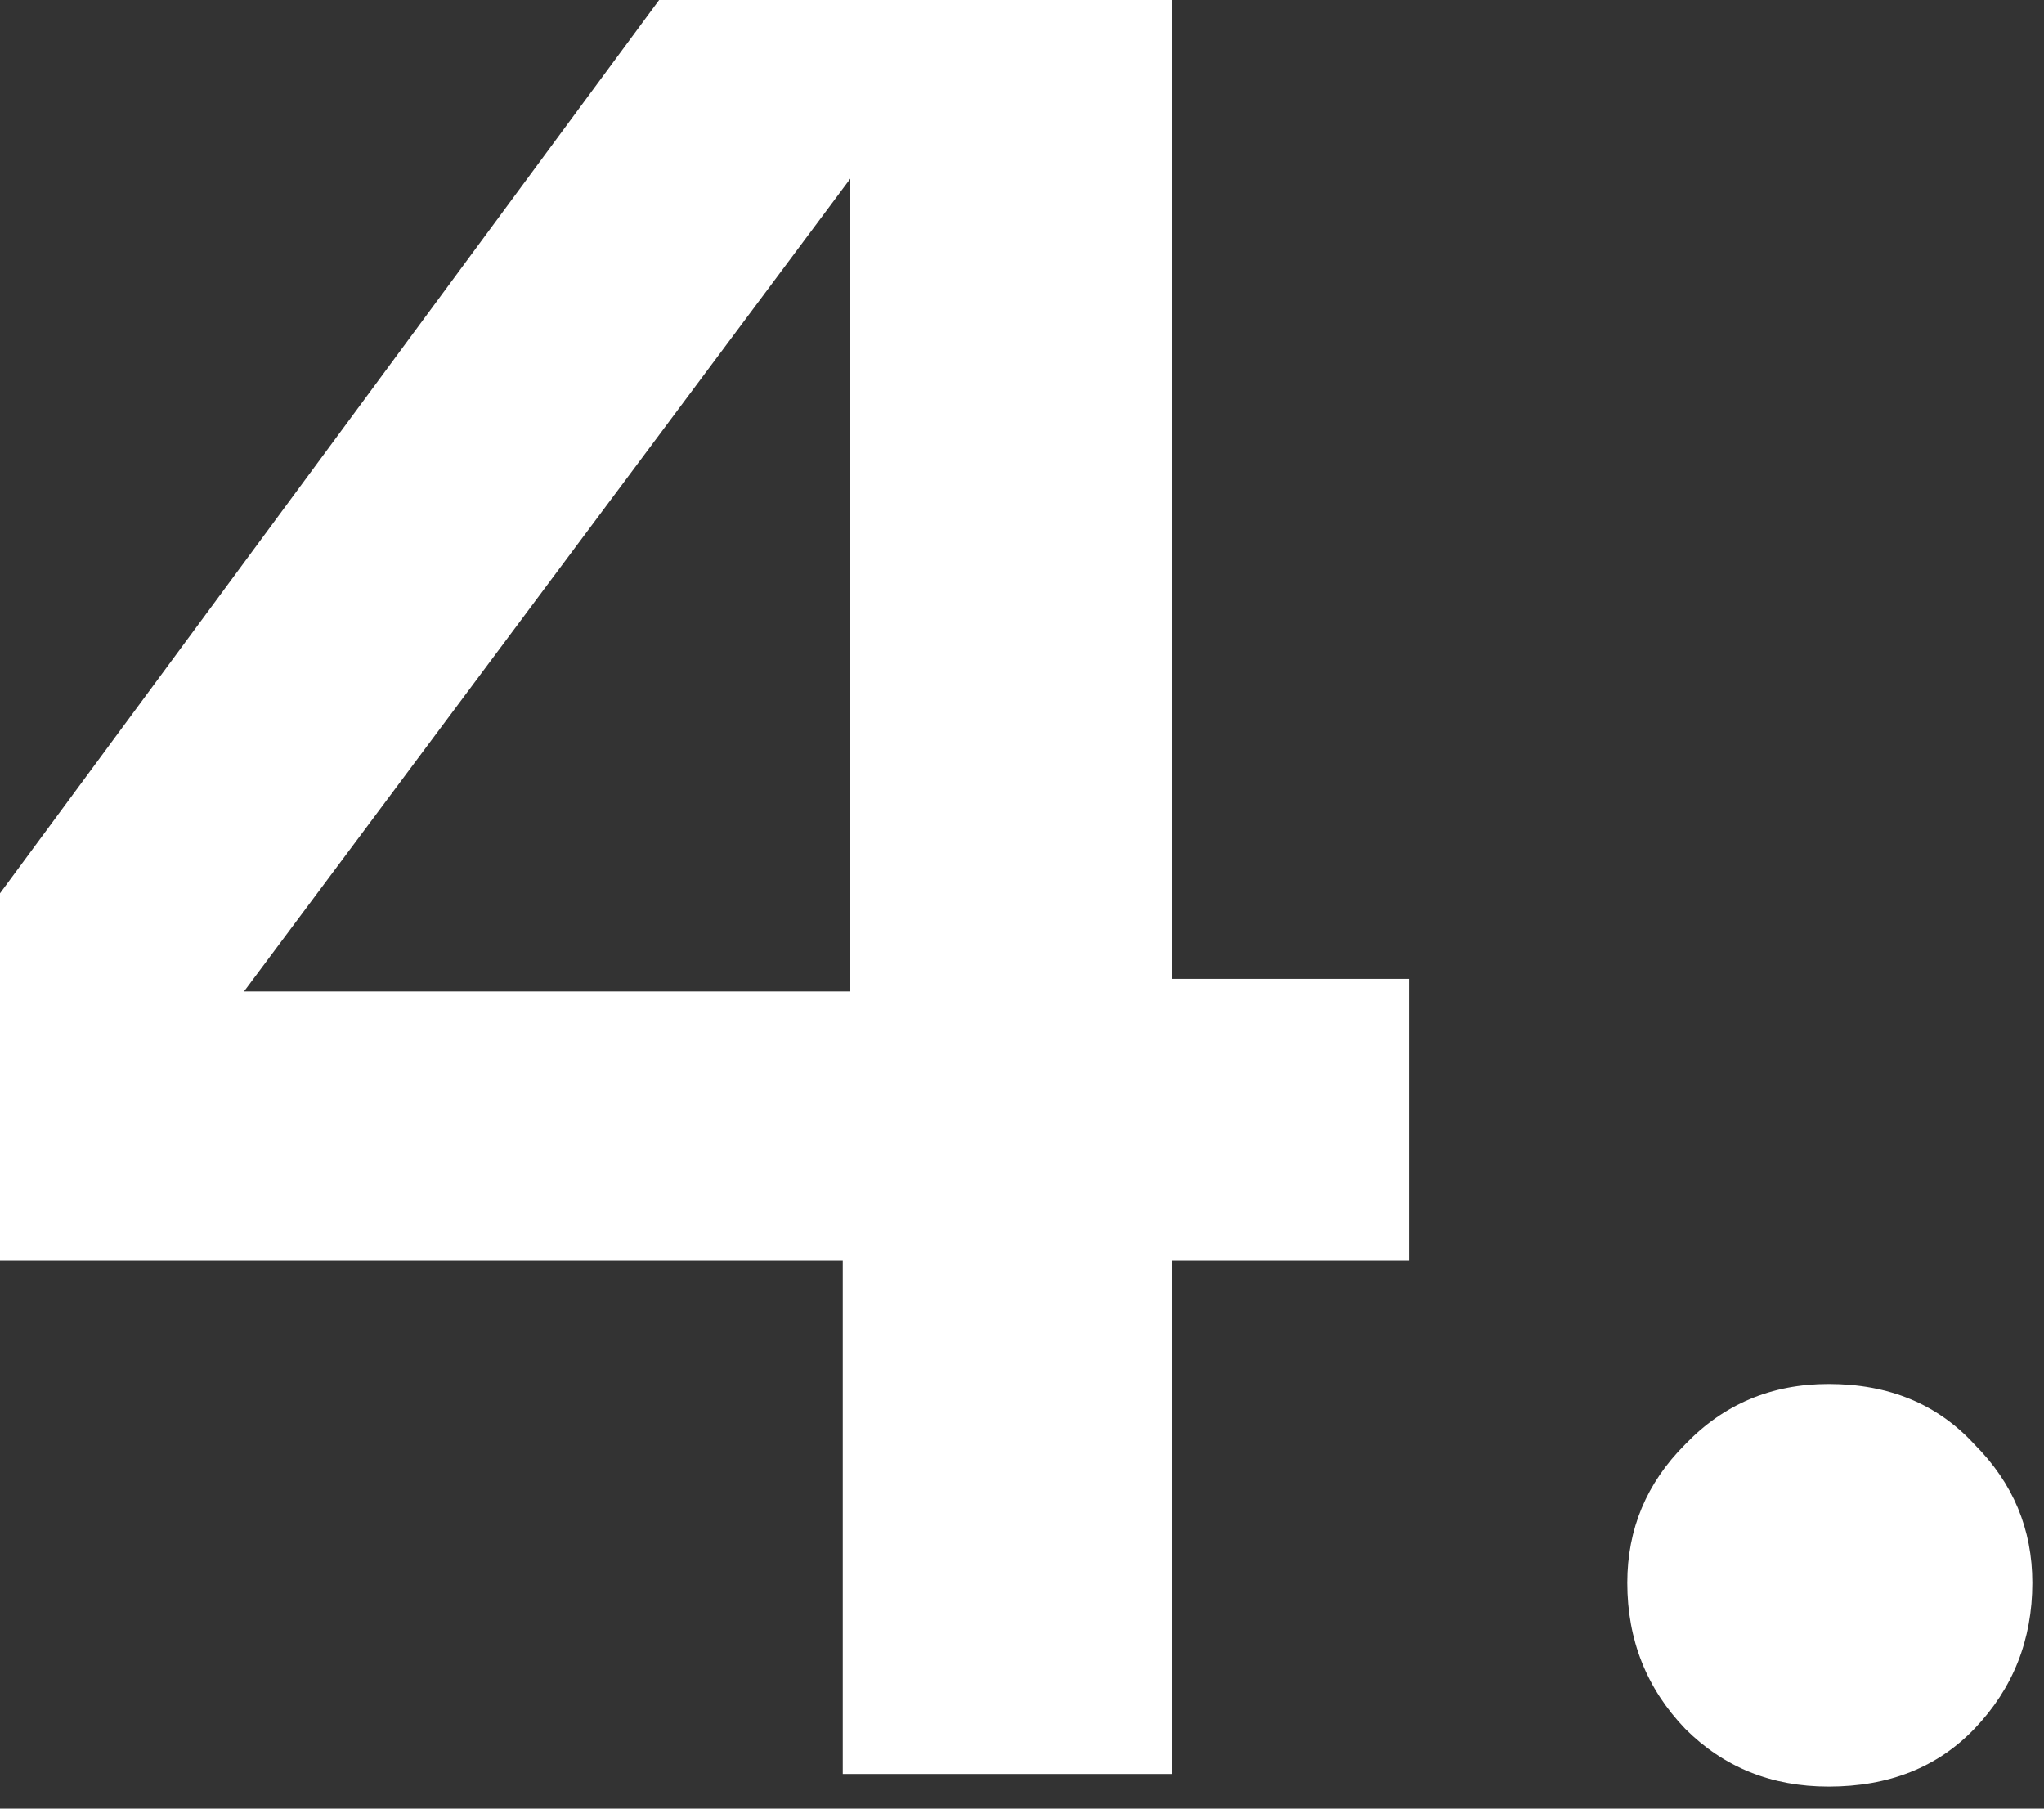
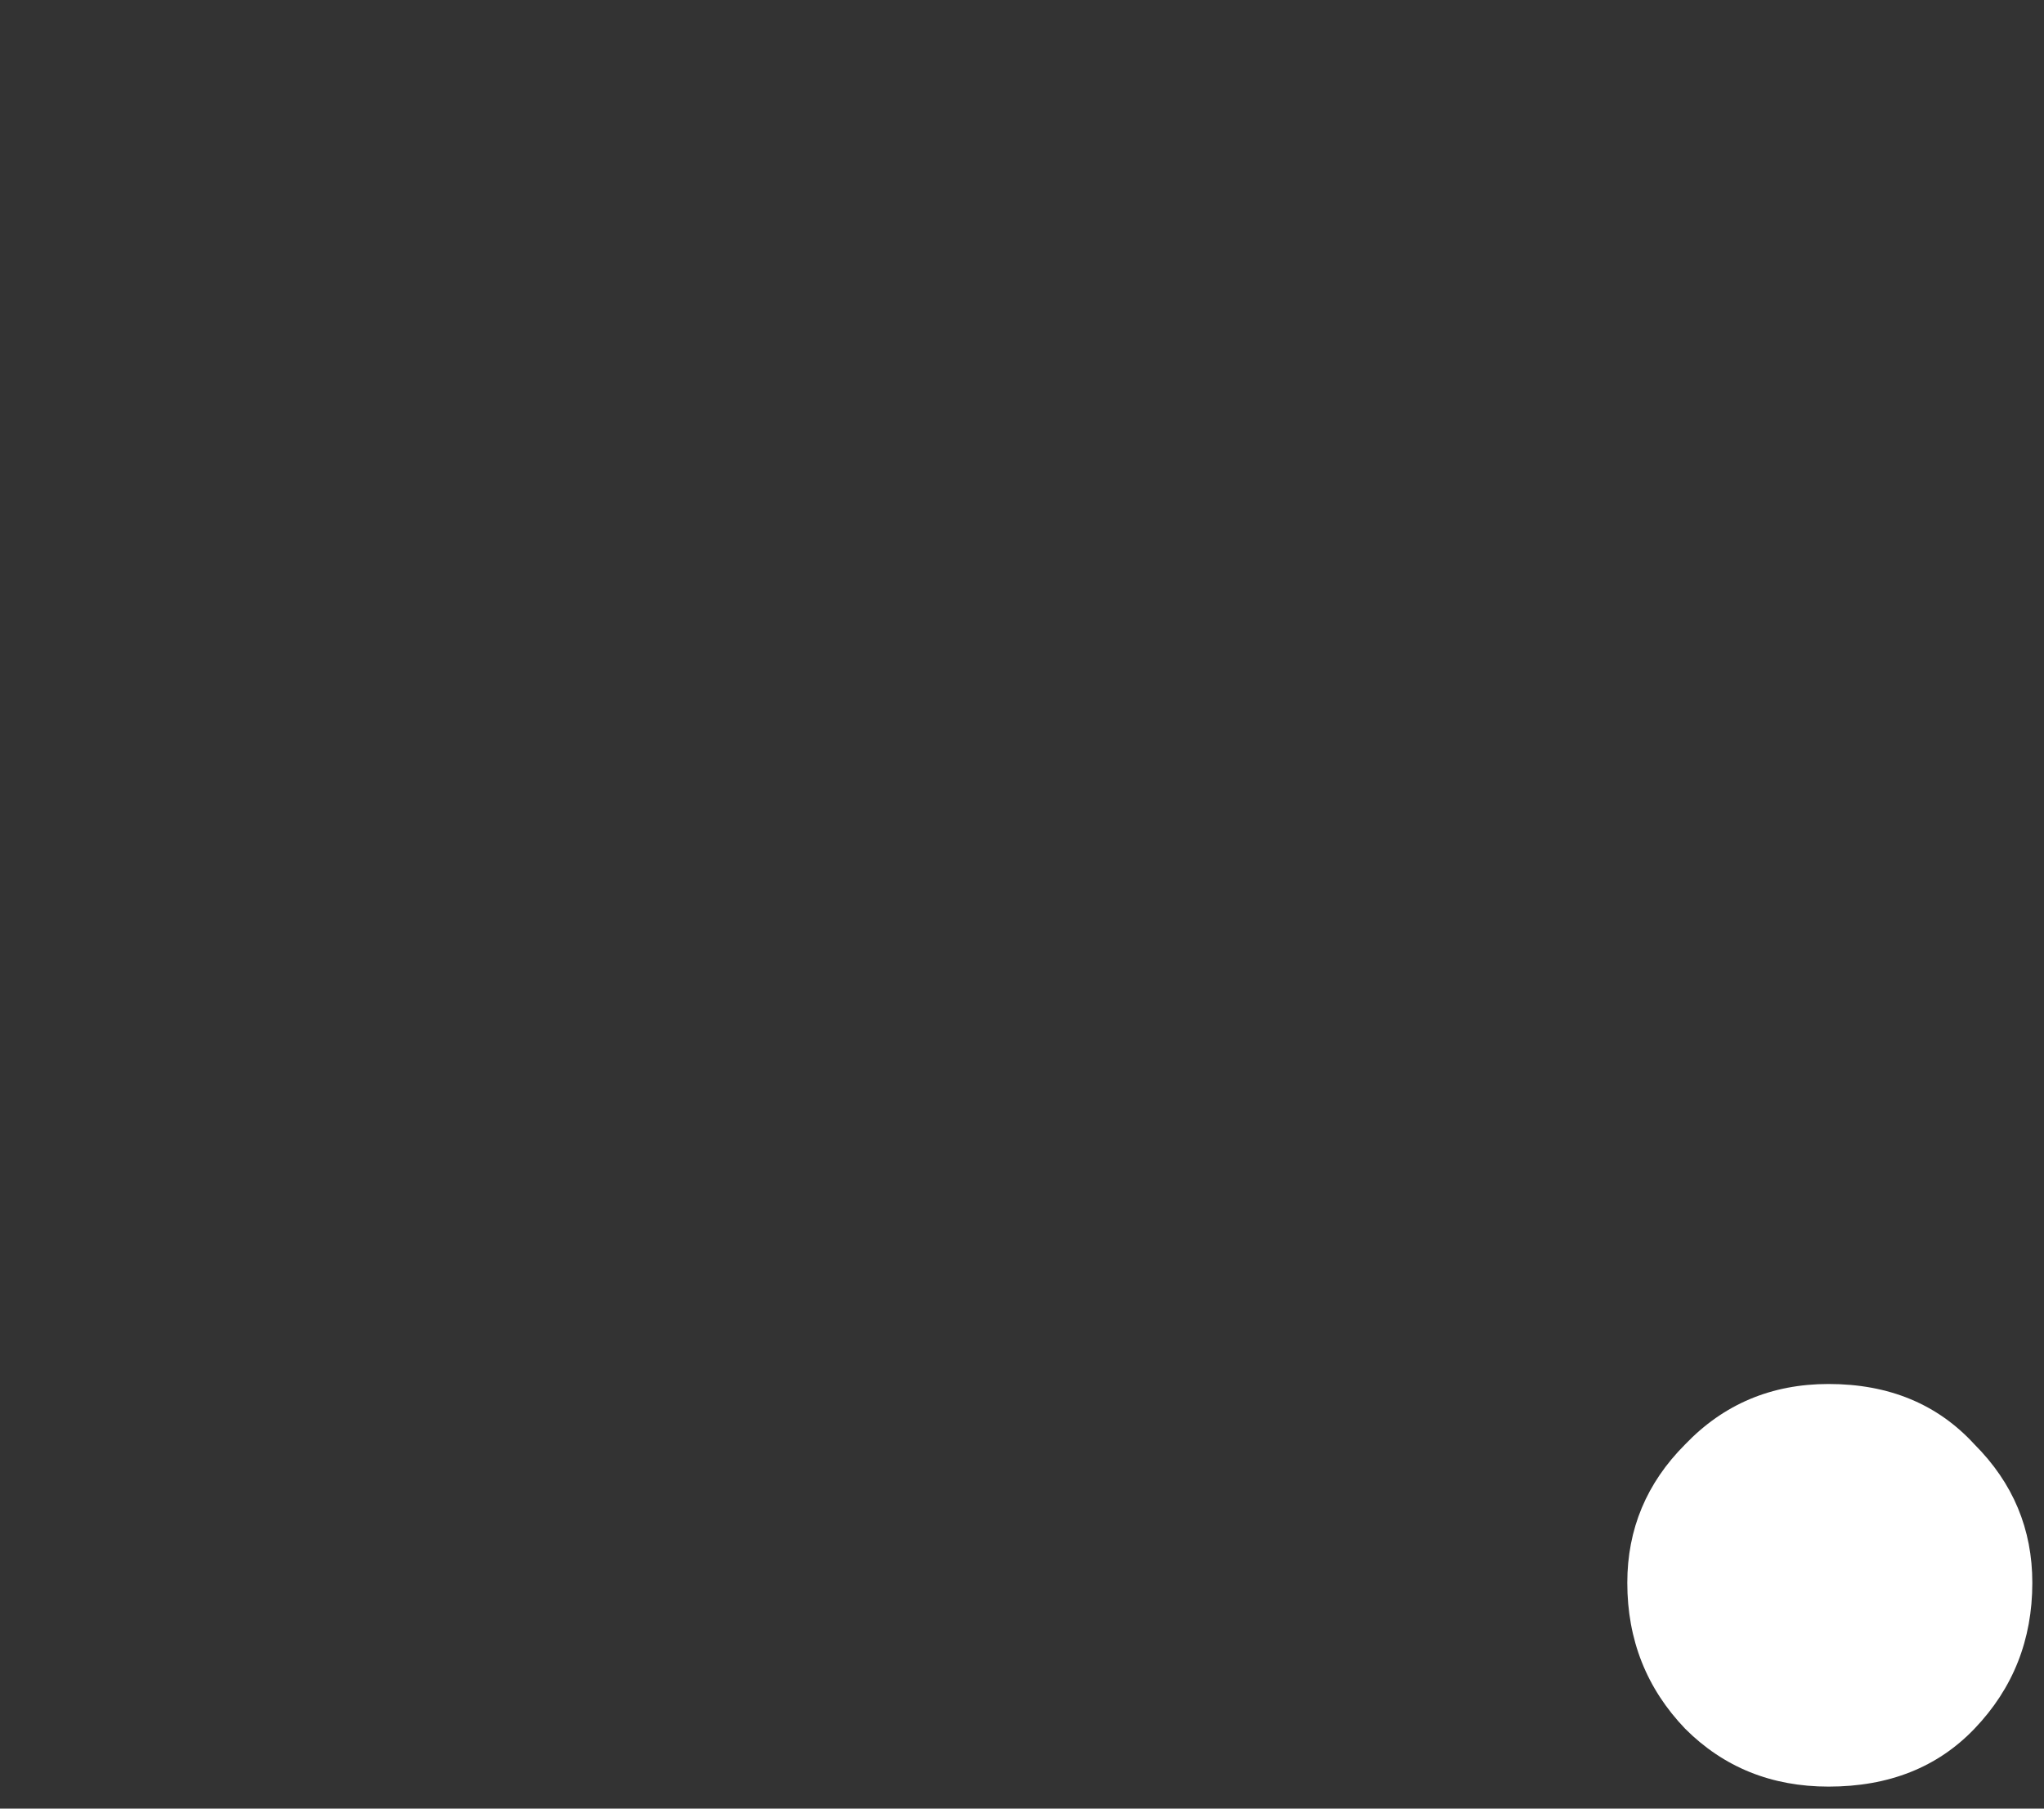
<svg xmlns="http://www.w3.org/2000/svg" width="52" height="46" viewBox="0 0 52 46" fill="none">
  <rect x="0" y="0" width="52" height="46" fill="#333333" stroke="none" />
-   <path d="M21.44 45.12V29.184L21.632 27.264V4.544L6.208 25.216H24.128L26.816 24.896H35.84V32.064H0V22.72L16.768 0H29.824V45.12H21.44Z" fill="white" />
  <path d="M46.519 45.44C45.068 45.44 43.852 44.949 42.871 43.968C41.89 42.944 41.399 41.707 41.399 40.256C41.399 38.891 41.89 37.717 42.871 36.736C43.852 35.712 45.068 35.2 46.519 35.2C48.055 35.2 49.292 35.712 50.231 36.736C51.212 37.717 51.703 38.891 51.703 40.256C51.703 41.707 51.212 42.944 50.231 43.968C49.292 44.949 48.055 45.44 46.519 45.44Z" fill="white" />
</svg>